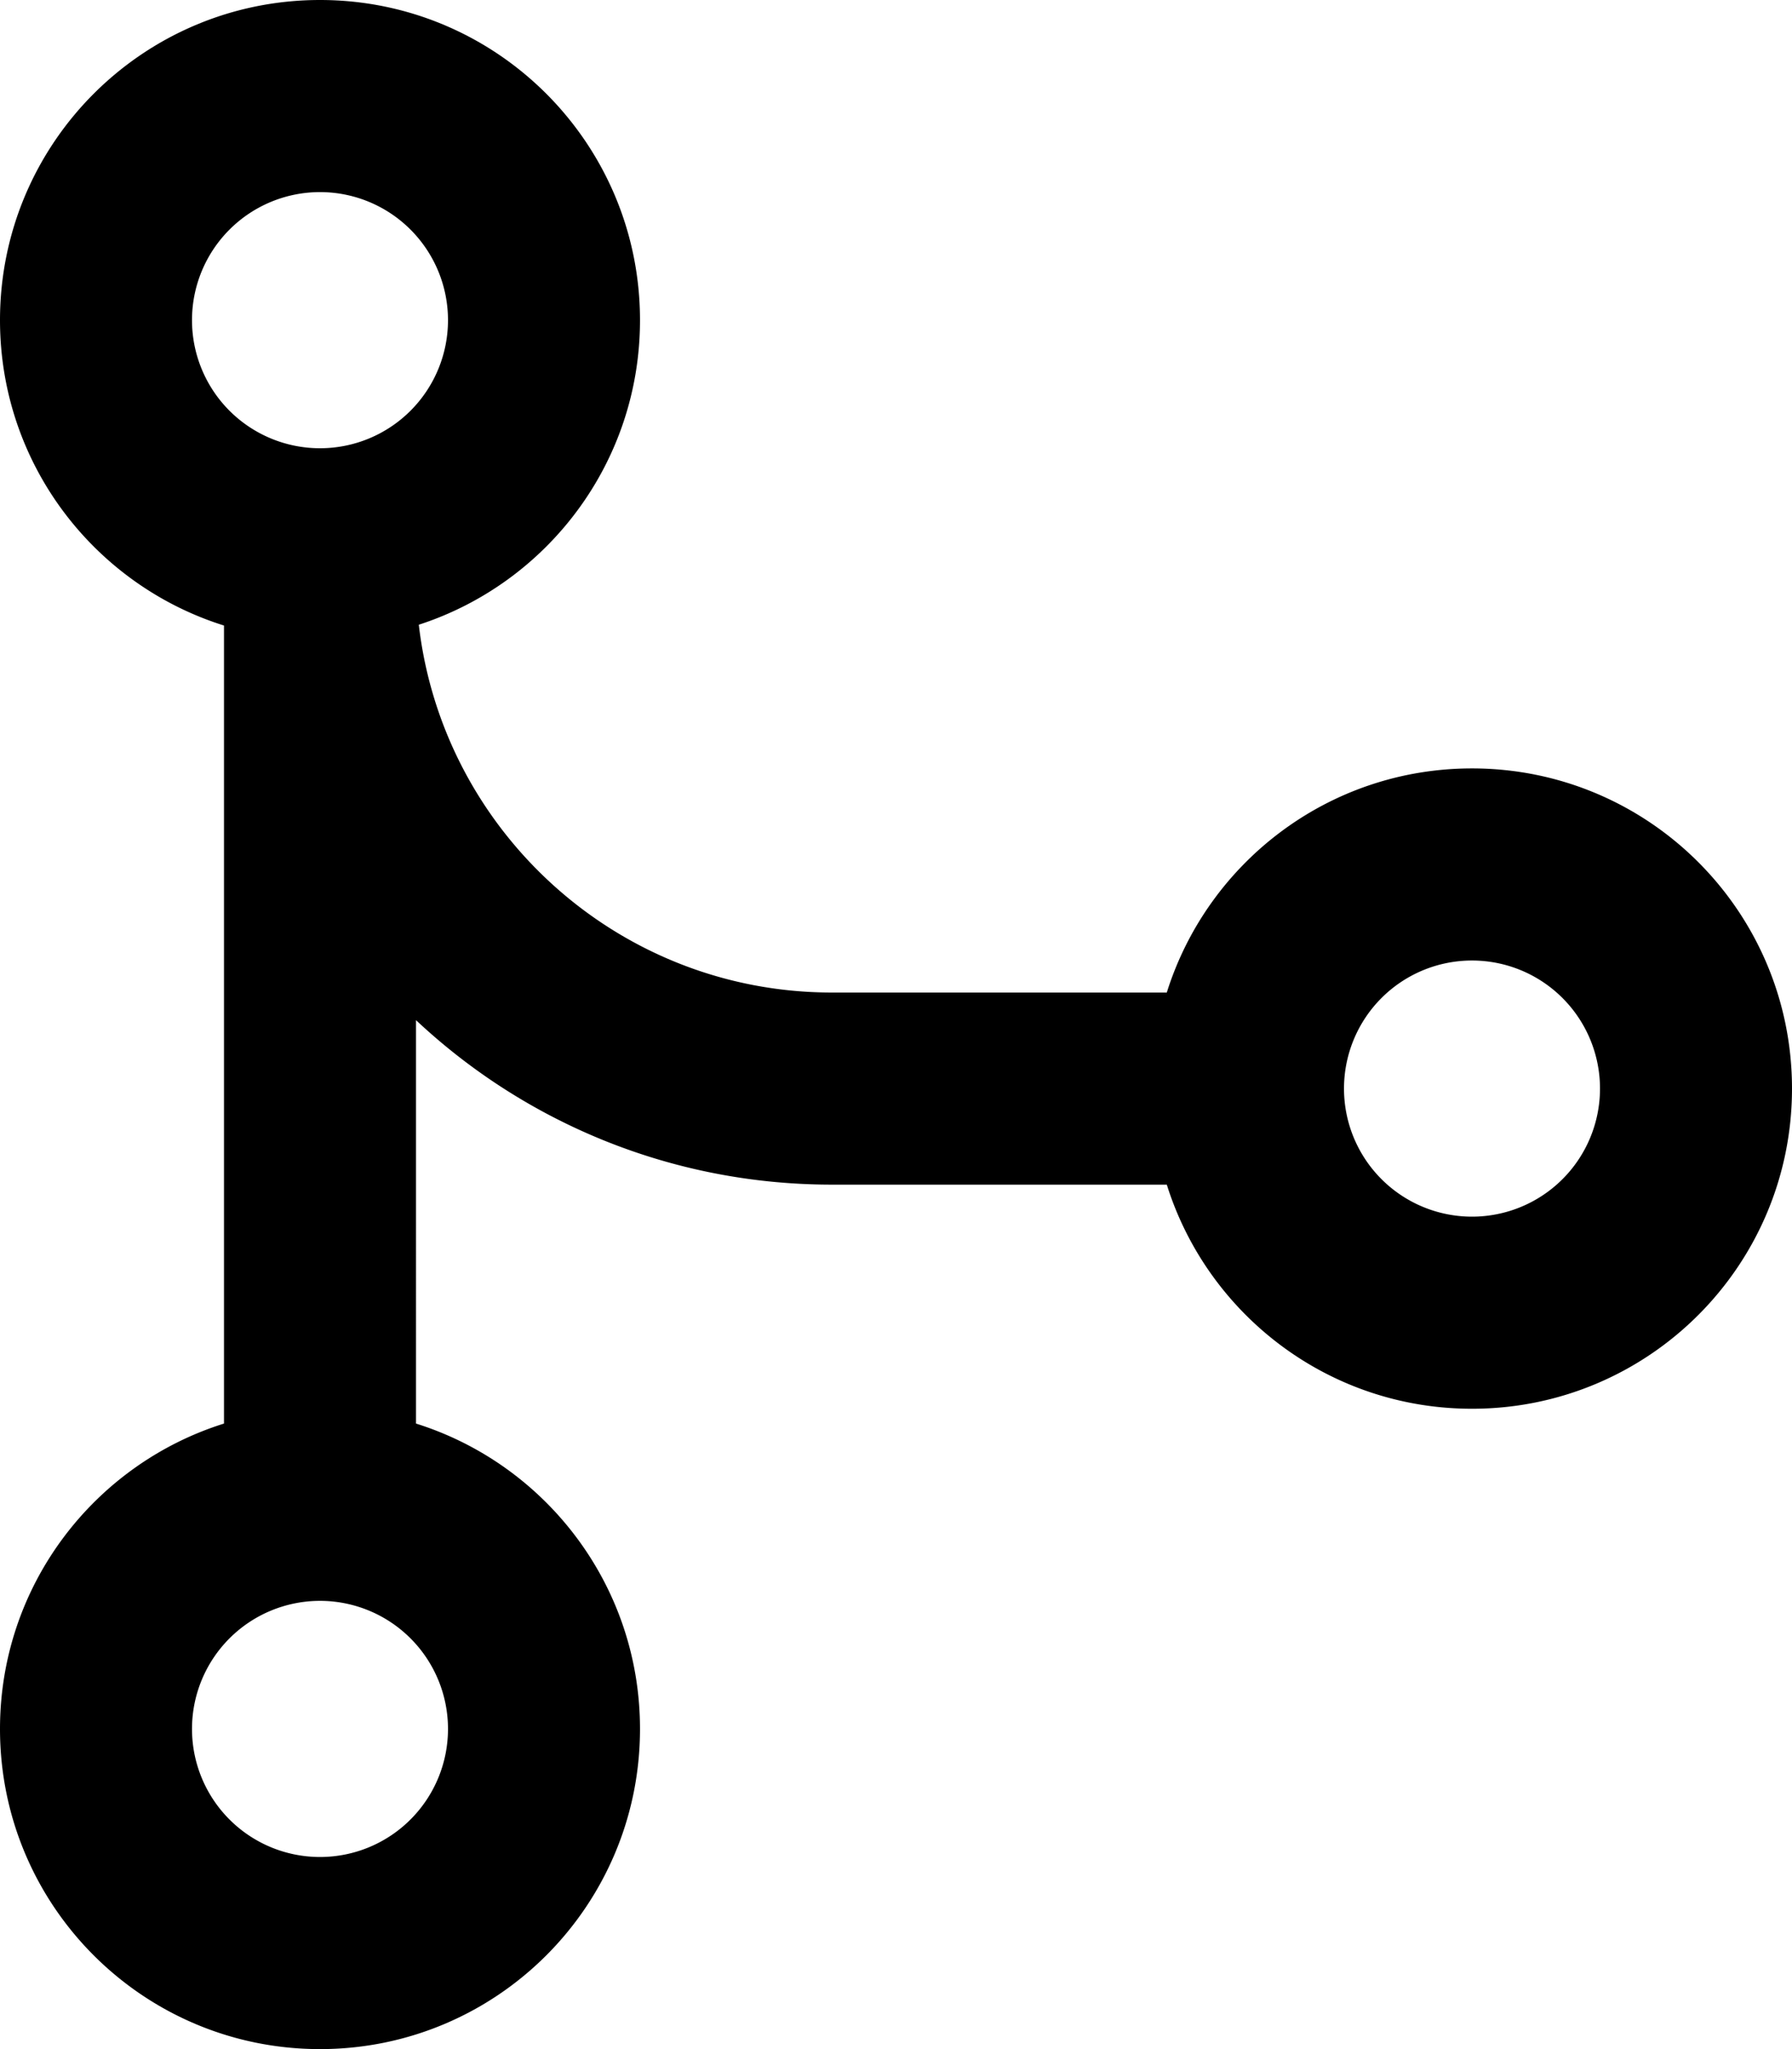
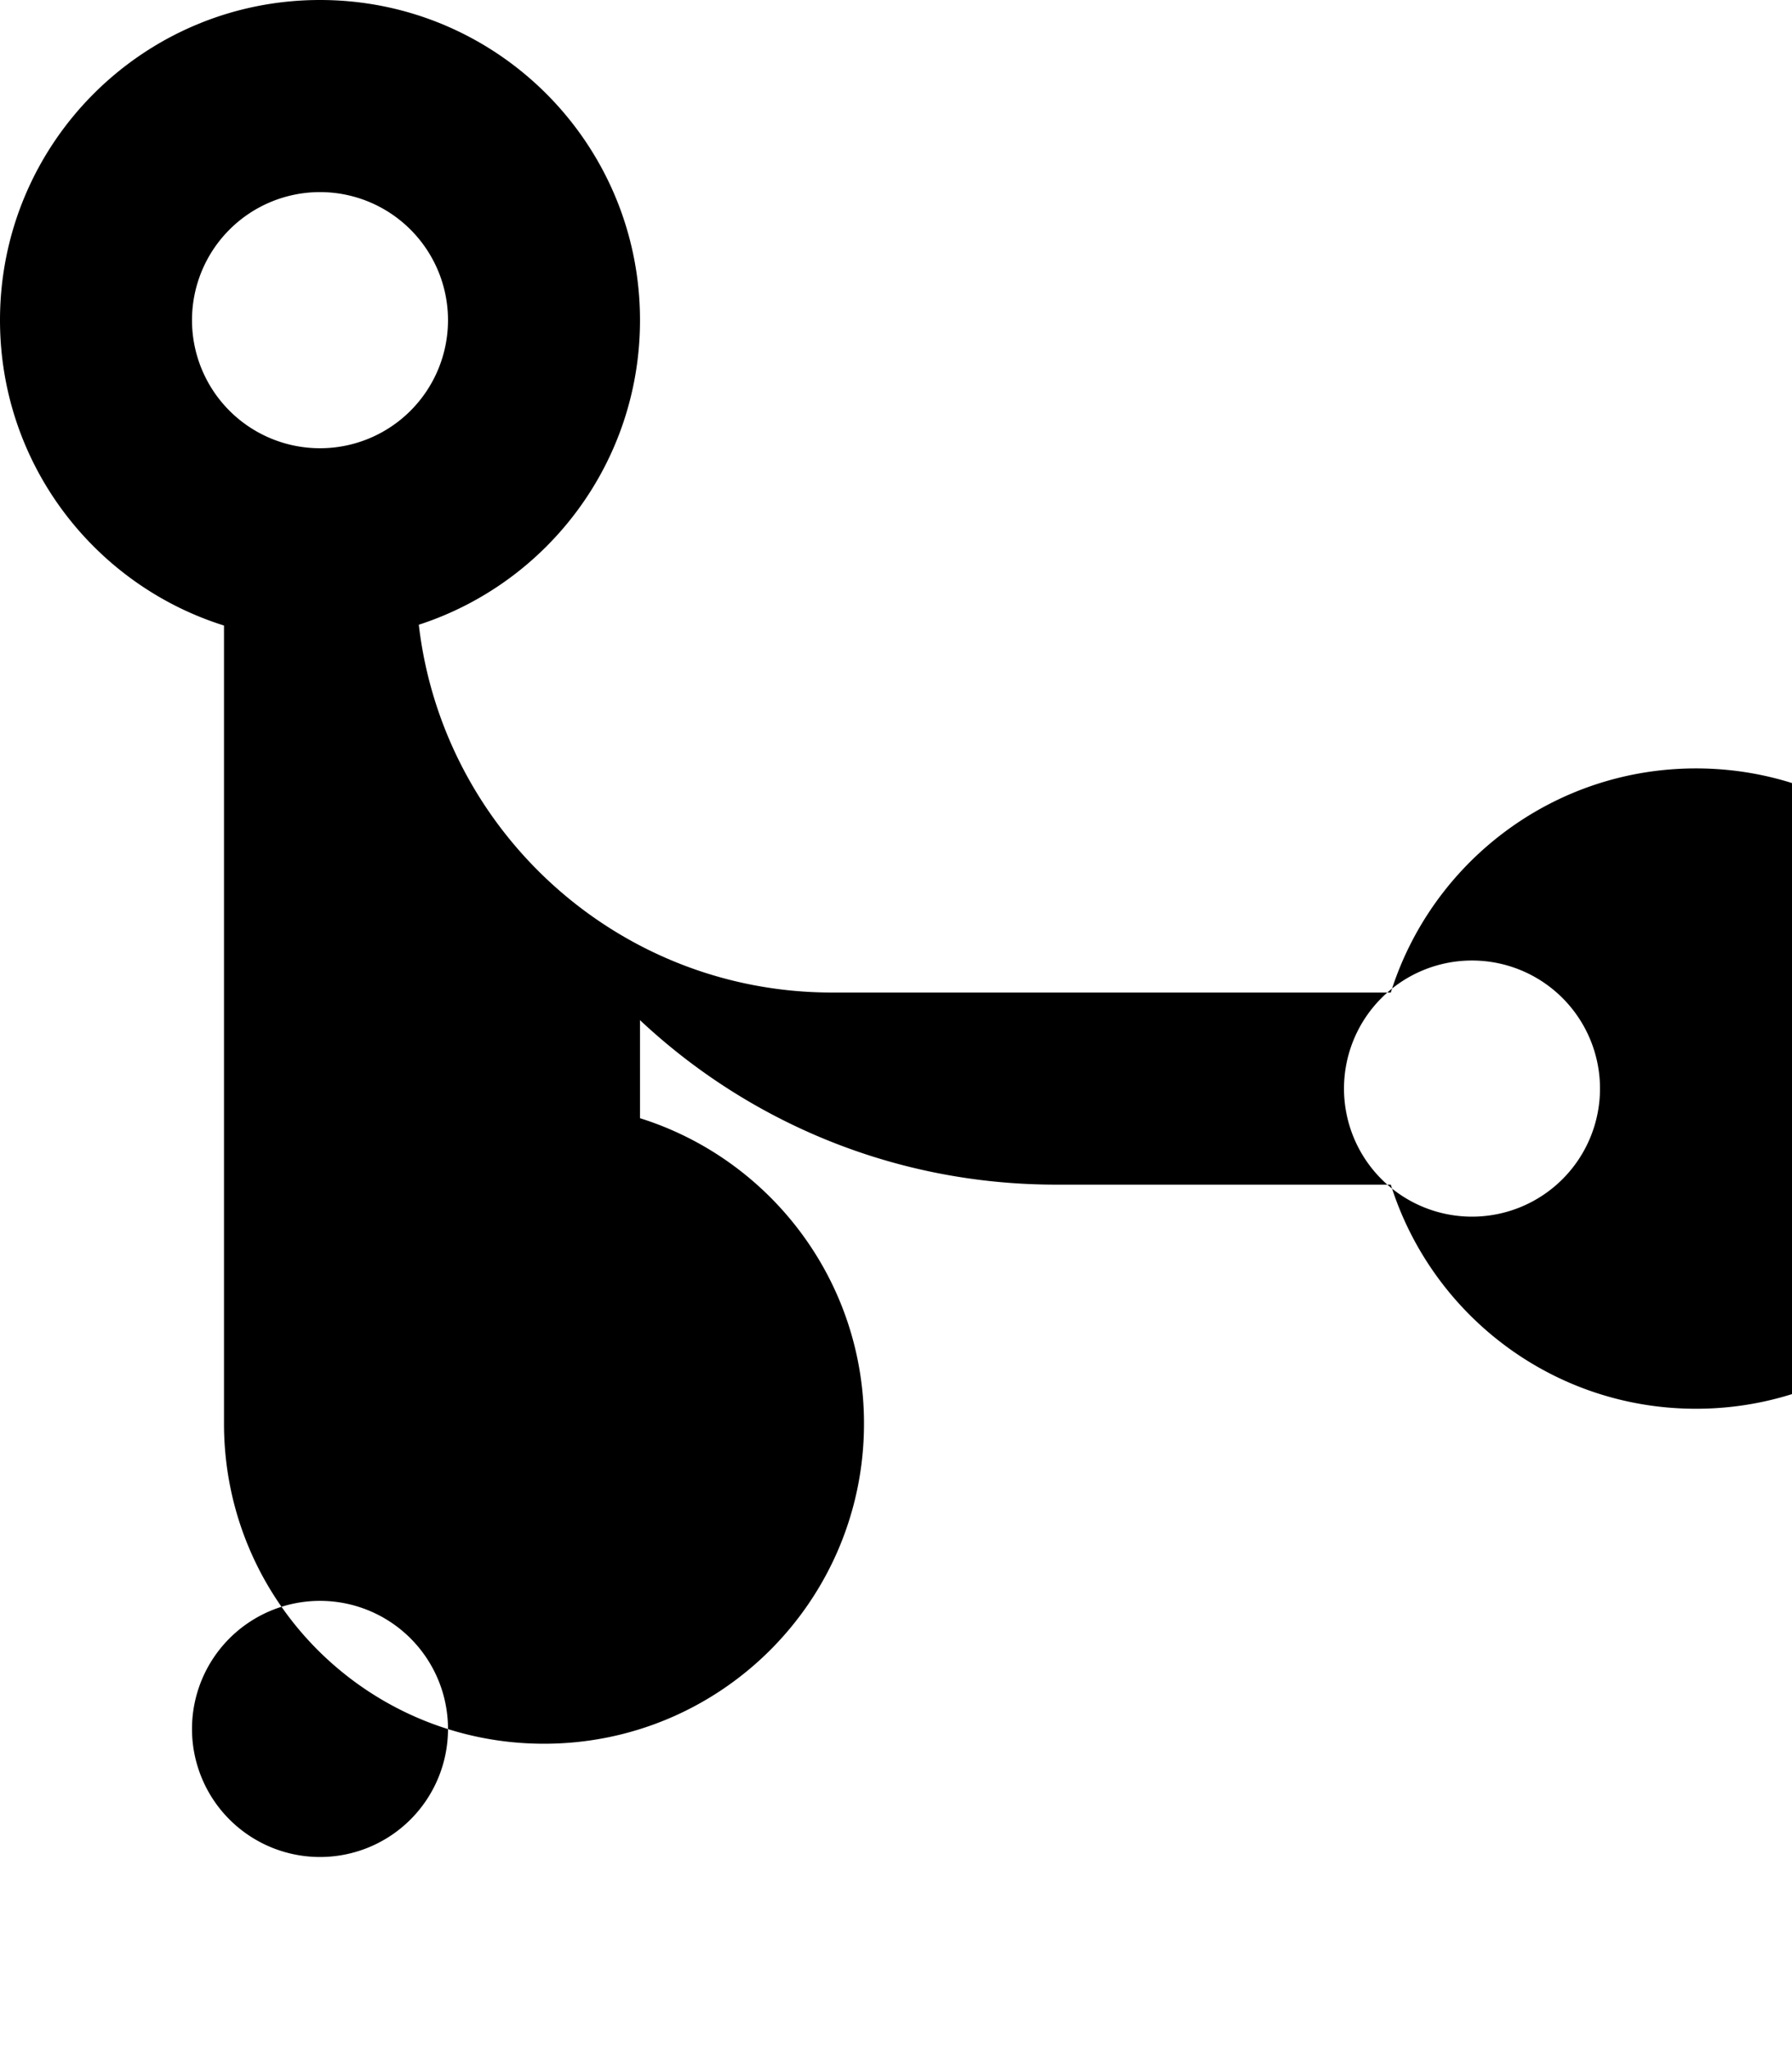
<svg xmlns="http://www.w3.org/2000/svg" viewBox="0 0 448 512">
-   <path d="M80 48a32 32 0 1 1 0 64 32 32 0 1 1 0-64zm24.7 108.1C136.8 145.7 160 115.6 160 80c0-44.2-35.8-80-80-80S0 35.8 0 80c0 35.8 23.5 66.1 56 76.3V355.7C23.5 365.9 0 396.2 0 432c0 44.2 35.8 80 80 80s80-35.8 80-80c0-35.8-23.5-66.1-56-76.3V254.9c27.2 25.5 63.8 41.1 104 41.1h83.7c10.2 32.5 40.5 56 76.3 56c44.2 0 80-35.8 80-80s-35.8-80-80-80c-35.8 0-66.1 23.5-76.3 56H208c-53.3 0-97.3-40.2-103.3-91.9zM80 400a32 32 0 1 1 0 64 32 32 0 1 1 0-64zM336 272a32 32 0 1 1 64 0 32 32 0 1 1 -64 0z" />
+   <path d="M80 48a32 32 0 1 1 0 64 32 32 0 1 1 0-64zm24.7 108.1C136.8 145.7 160 115.6 160 80c0-44.2-35.8-80-80-80S0 35.8 0 80c0 35.8 23.5 66.1 56 76.3V355.7c0 44.2 35.8 80 80 80s80-35.8 80-80c0-35.8-23.5-66.1-56-76.3V254.9c27.2 25.5 63.8 41.1 104 41.1h83.7c10.2 32.5 40.5 56 76.3 56c44.2 0 80-35.8 80-80s-35.8-80-80-80c-35.8 0-66.1 23.5-76.3 56H208c-53.3 0-97.3-40.2-103.3-91.9zM80 400a32 32 0 1 1 0 64 32 32 0 1 1 0-64zM336 272a32 32 0 1 1 64 0 32 32 0 1 1 -64 0z" />
</svg>